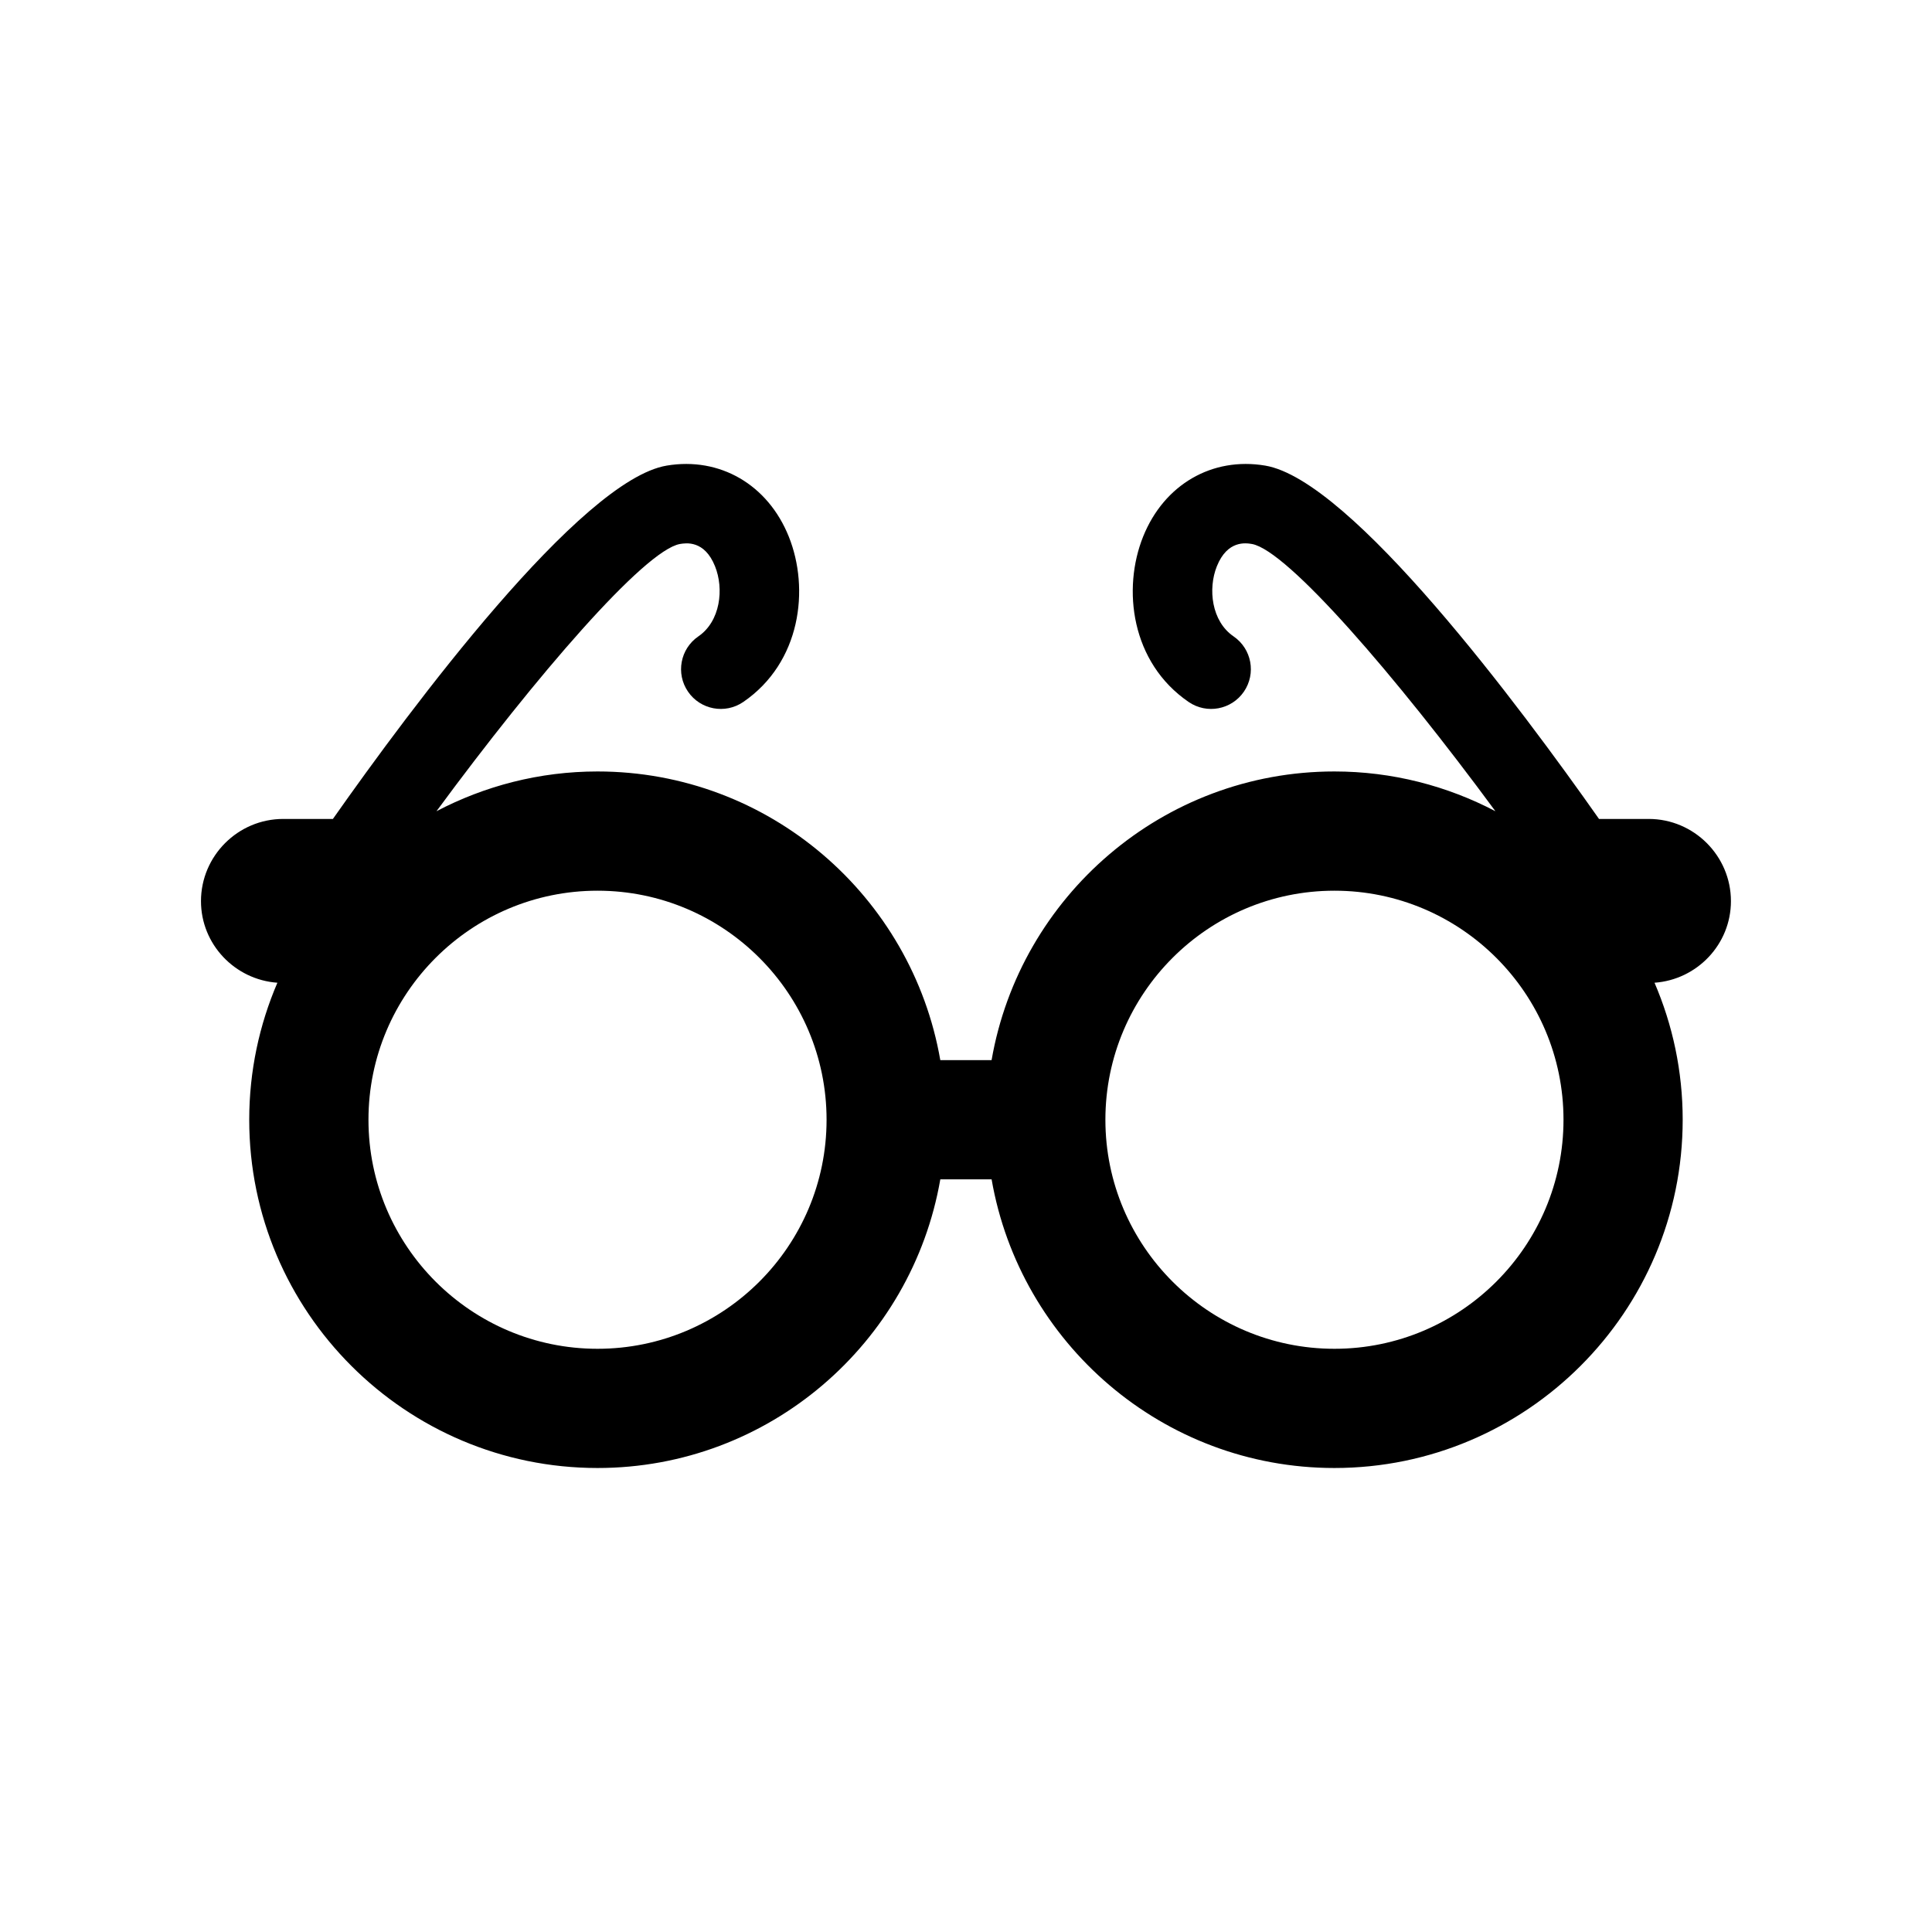
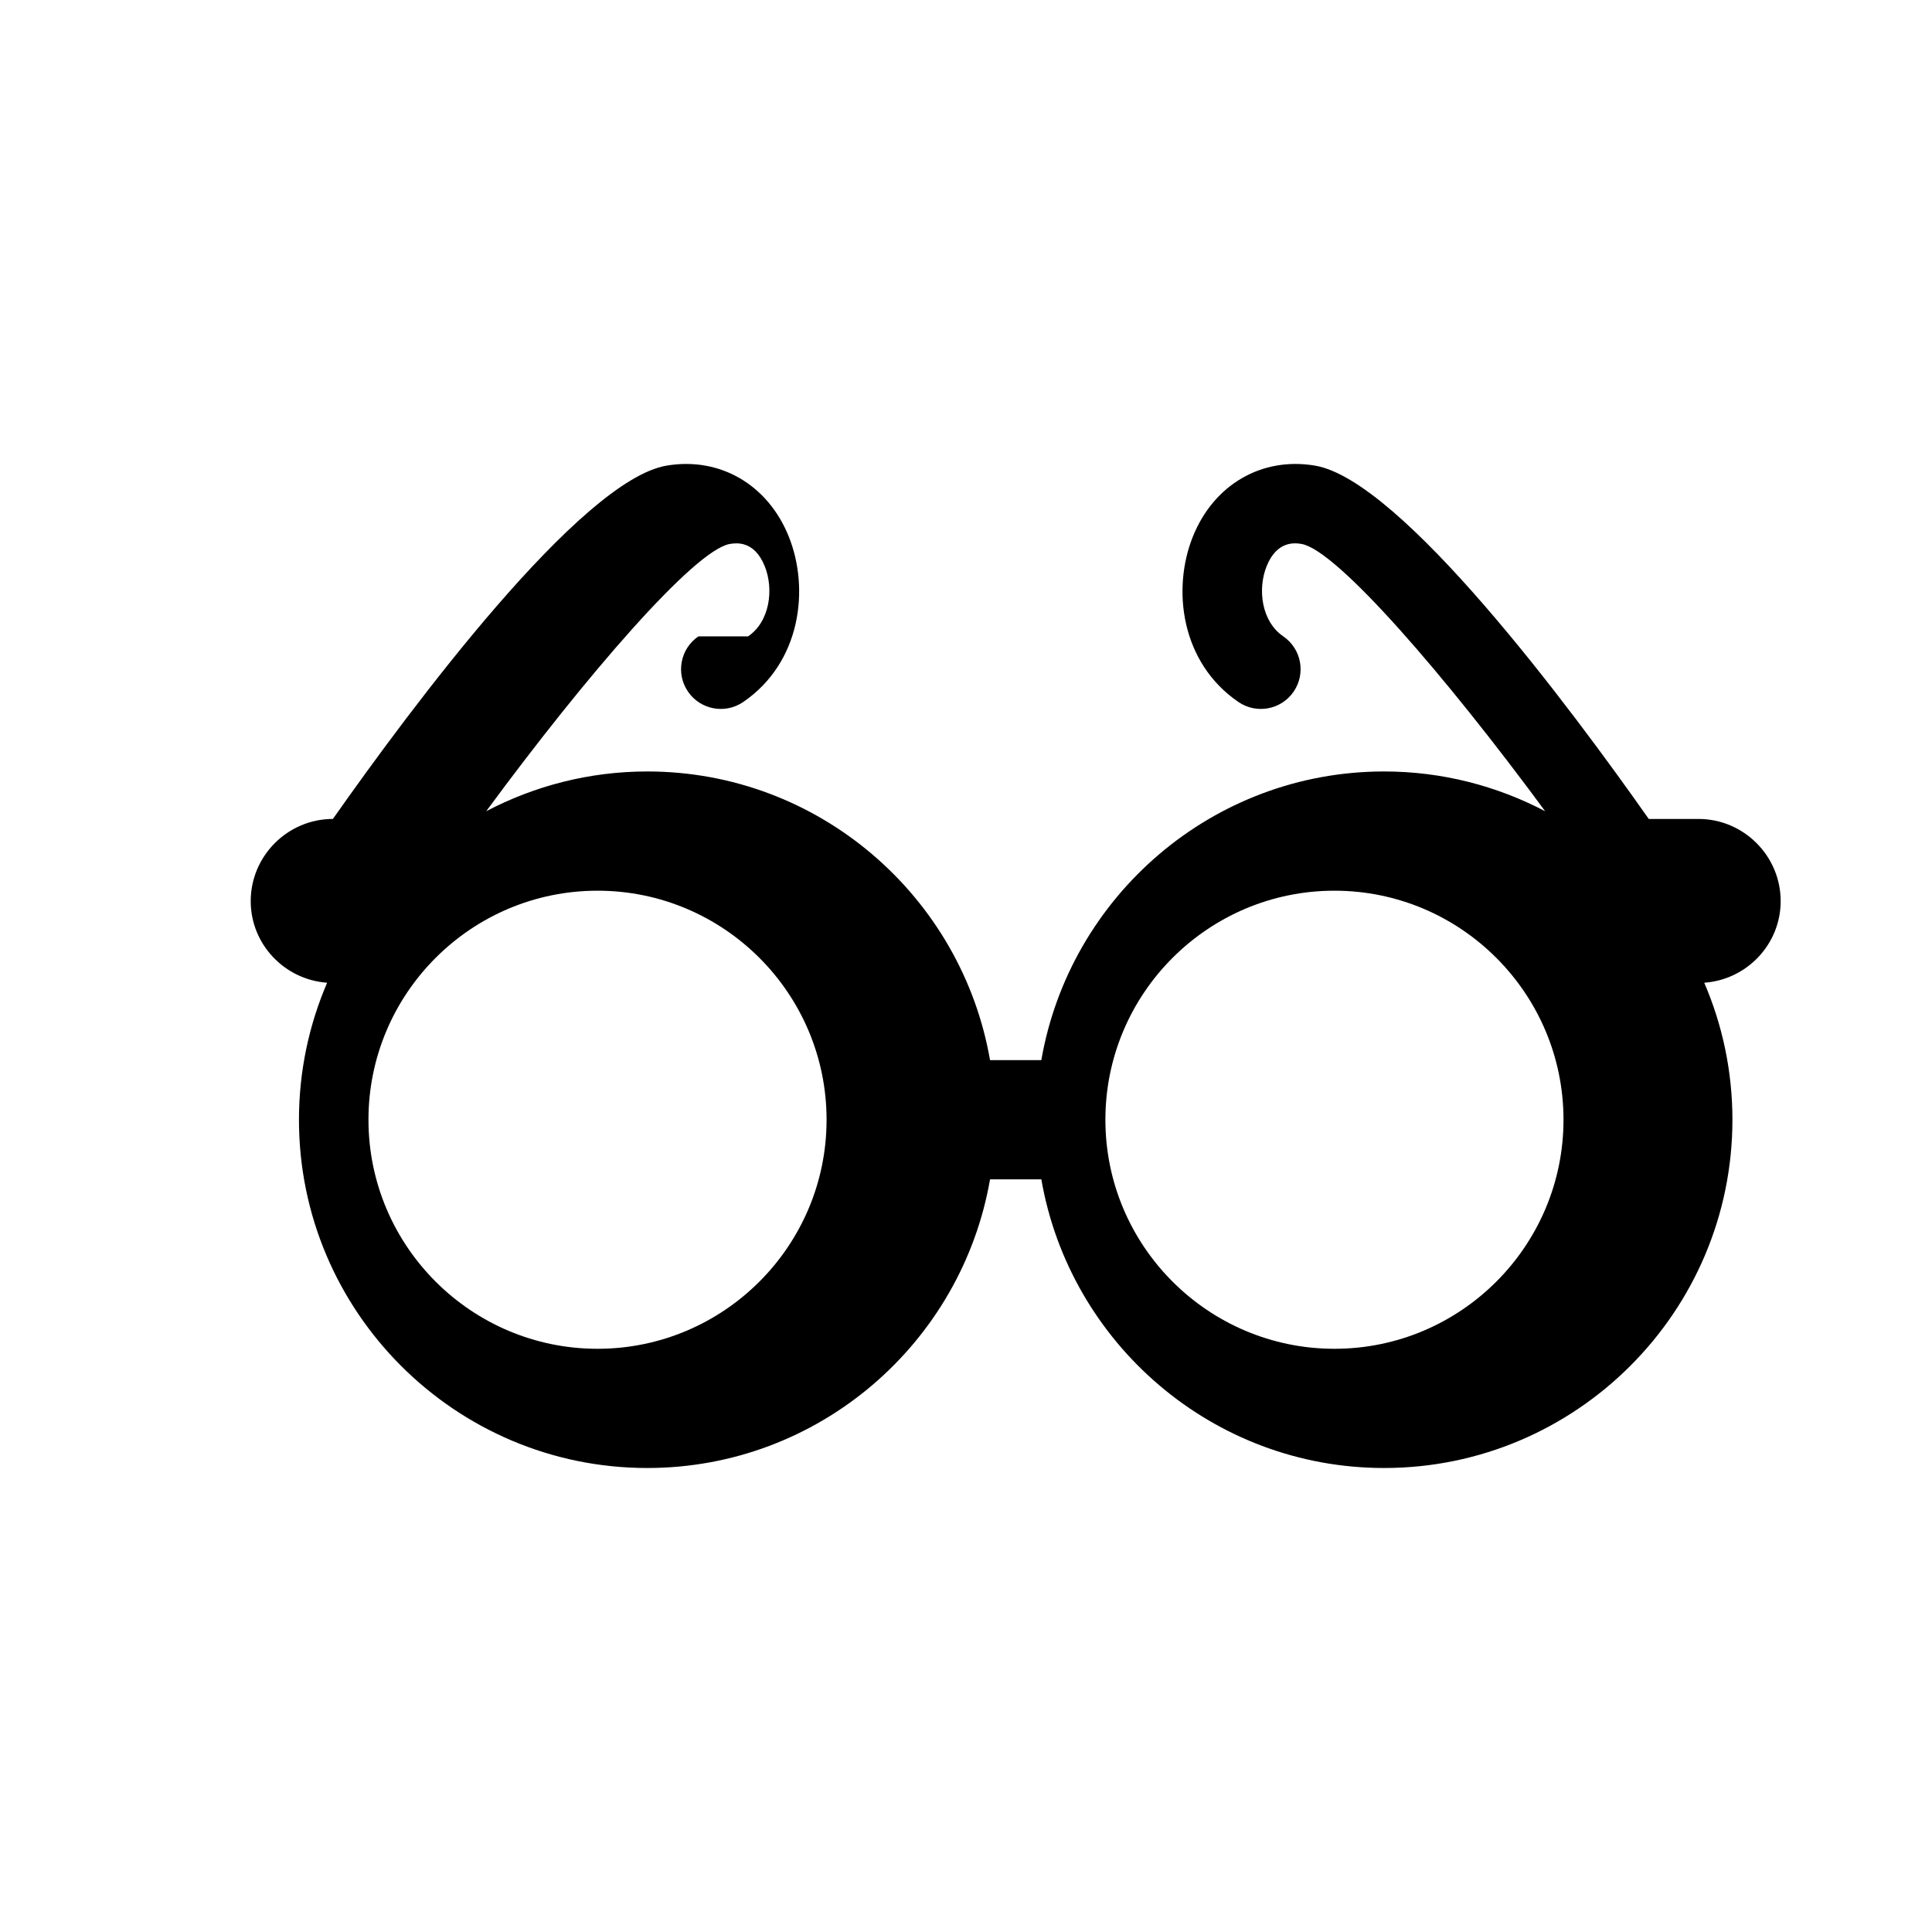
<svg xmlns="http://www.w3.org/2000/svg" fill="#000000" width="800px" height="800px" version="1.1" viewBox="144 144 512 512">
-   <path d="m329.07 312.65c-4.797 3.285-6.027 9.84-2.742 14.641 3.285 4.797 9.832 6.031 14.641 2.742 15.289-10.465 17.641-29.98 12.059-43.848-5.539-13.773-18.27-21.156-32.332-18.797-22.828 3.805-67.711 64.105-88.473 93.641h-13.18c-11.98 0-21.781 9.801-21.781 21.781 0 11.457 8.992 20.82 20.25 21.625-4.789 11.152-7.465 23.418-7.465 36.305 0 50.891 41.406 92.297 92.301 92.297 45.496 0 83.316-33.121 90.844-76.496h13.594c7.527 43.375 45.348 76.496 90.844 76.496 50.895 0 92.301-41.406 92.301-92.297 0-12.887-2.672-25.152-7.465-36.305 11.262-0.805 20.25-10.168 20.25-21.625 0-11.98-9.801-21.781-21.781-21.781h-13.18c-20.762-29.539-65.641-89.836-88.473-93.641-14.066-2.363-26.793 5.023-32.332 18.797-5.582 13.867-3.231 33.387 12.059 43.848 4.809 3.289 11.355 2.055 14.641-2.742 3.285-4.801 2.059-11.355-2.742-14.641-5.844-3.996-6.836-12.598-4.418-18.602 2.809-6.973 7.731-6.148 9.324-5.879 9.398 1.762 37.969 34.785 64.484 70.812-12.777-6.695-27.273-10.535-42.672-10.535-45.496 0-83.316 33.121-90.844 76.496h-13.594c-7.527-43.375-45.348-76.496-90.844-76.496-15.395 0-29.895 3.84-42.672 10.535 26.516-36.027 55.082-69.055 64.484-70.812 1.594-0.266 6.516-1.094 9.324 5.879 2.426 6.004 1.434 14.602-4.41 18.602zm168.57 67.395c33.469 0 60.703 27.23 60.703 60.699s-27.23 60.699-60.703 60.699c-33.469 0-60.699-27.23-60.699-60.699 0-33.473 27.23-60.699 60.699-60.699zm-195.29 0c33.469 0 60.699 27.23 60.699 60.699 0.004 33.469-27.23 60.699-60.699 60.699s-60.703-27.23-60.703-60.699c0-33.473 27.234-60.699 60.703-60.699z" />
+   <path d="m329.07 312.65c-4.797 3.285-6.027 9.84-2.742 14.641 3.285 4.797 9.832 6.031 14.641 2.742 15.289-10.465 17.641-29.98 12.059-43.848-5.539-13.773-18.27-21.156-32.332-18.797-22.828 3.805-67.711 64.105-88.473 93.641c-11.98 0-21.781 9.801-21.781 21.781 0 11.457 8.992 20.82 20.25 21.625-4.789 11.152-7.465 23.418-7.465 36.305 0 50.891 41.406 92.297 92.301 92.297 45.496 0 83.316-33.121 90.844-76.496h13.594c7.527 43.375 45.348 76.496 90.844 76.496 50.895 0 92.301-41.406 92.301-92.297 0-12.887-2.672-25.152-7.465-36.305 11.262-0.805 20.25-10.168 20.25-21.625 0-11.98-9.801-21.781-21.781-21.781h-13.18c-20.762-29.539-65.641-89.836-88.473-93.641-14.066-2.363-26.793 5.023-32.332 18.797-5.582 13.867-3.231 33.387 12.059 43.848 4.809 3.289 11.355 2.055 14.641-2.742 3.285-4.801 2.059-11.355-2.742-14.641-5.844-3.996-6.836-12.598-4.418-18.602 2.809-6.973 7.731-6.148 9.324-5.879 9.398 1.762 37.969 34.785 64.484 70.812-12.777-6.695-27.273-10.535-42.672-10.535-45.496 0-83.316 33.121-90.844 76.496h-13.594c-7.527-43.375-45.348-76.496-90.844-76.496-15.395 0-29.895 3.84-42.672 10.535 26.516-36.027 55.082-69.055 64.484-70.812 1.594-0.266 6.516-1.094 9.324 5.879 2.426 6.004 1.434 14.602-4.41 18.602zm168.57 67.395c33.469 0 60.703 27.23 60.703 60.699s-27.23 60.699-60.703 60.699c-33.469 0-60.699-27.23-60.699-60.699 0-33.473 27.23-60.699 60.699-60.699zm-195.29 0c33.469 0 60.699 27.23 60.699 60.699 0.004 33.469-27.23 60.699-60.699 60.699s-60.703-27.23-60.703-60.699c0-33.473 27.234-60.699 60.703-60.699z" />
</svg>